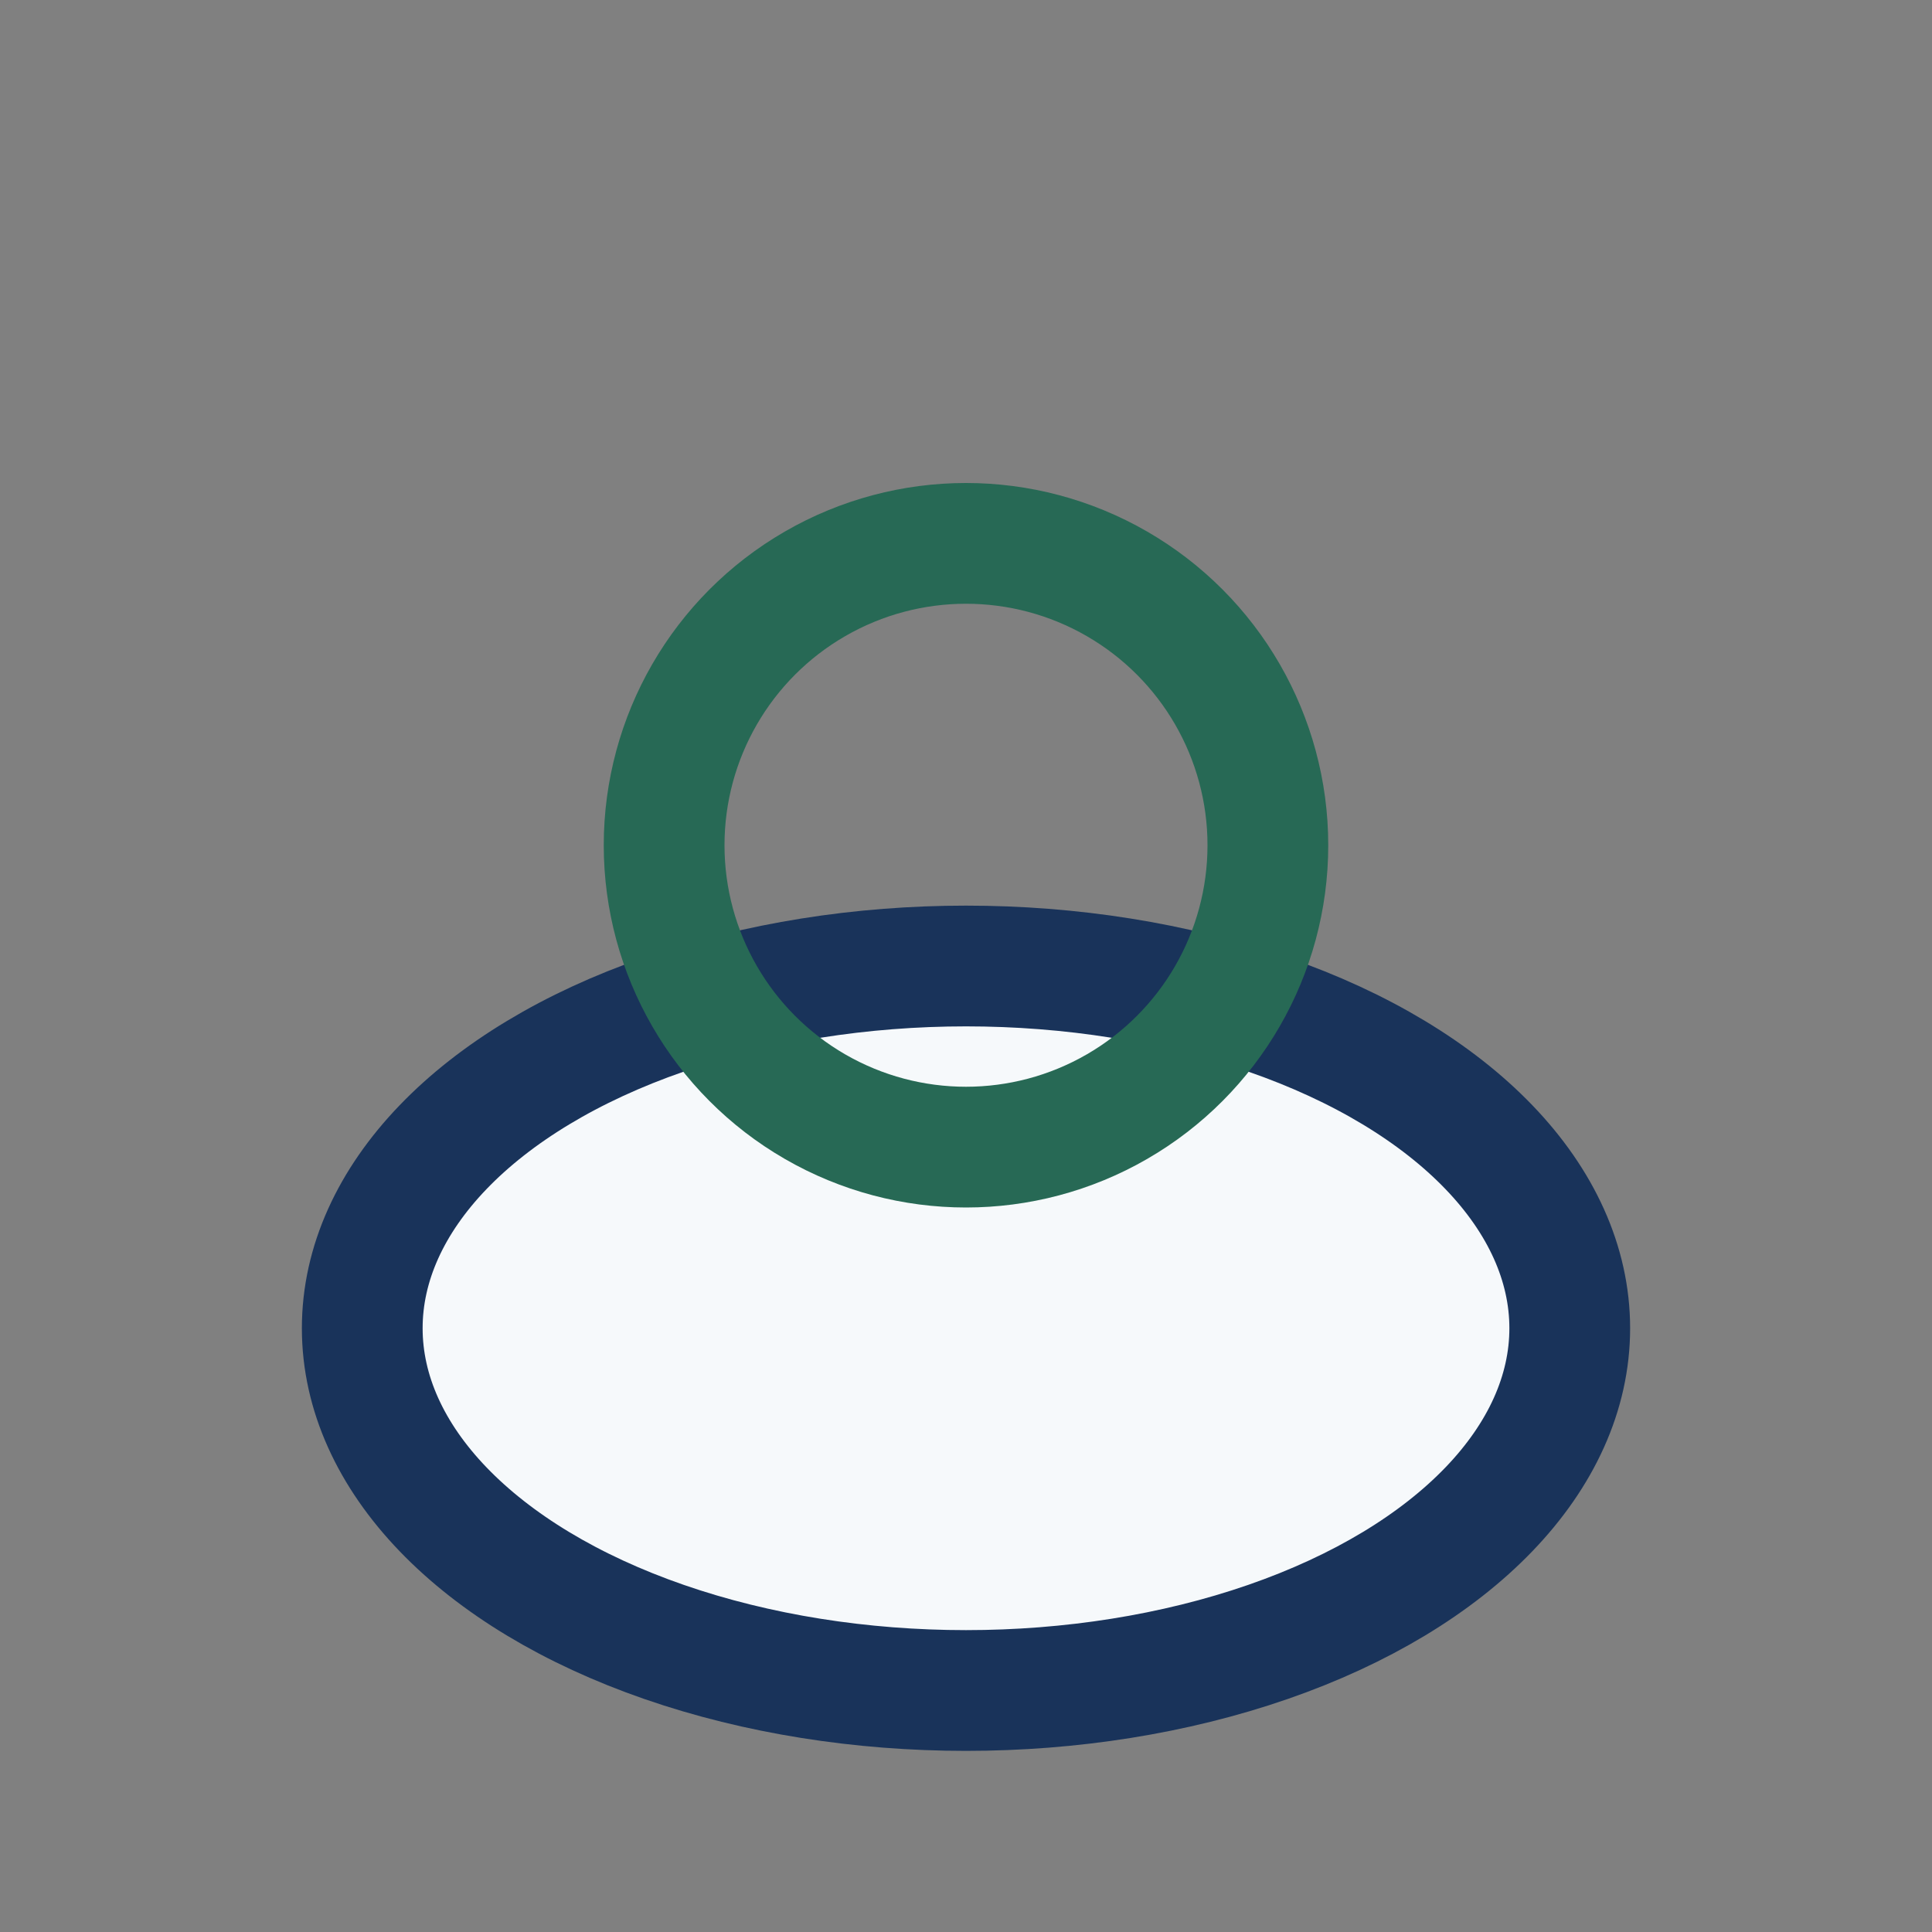
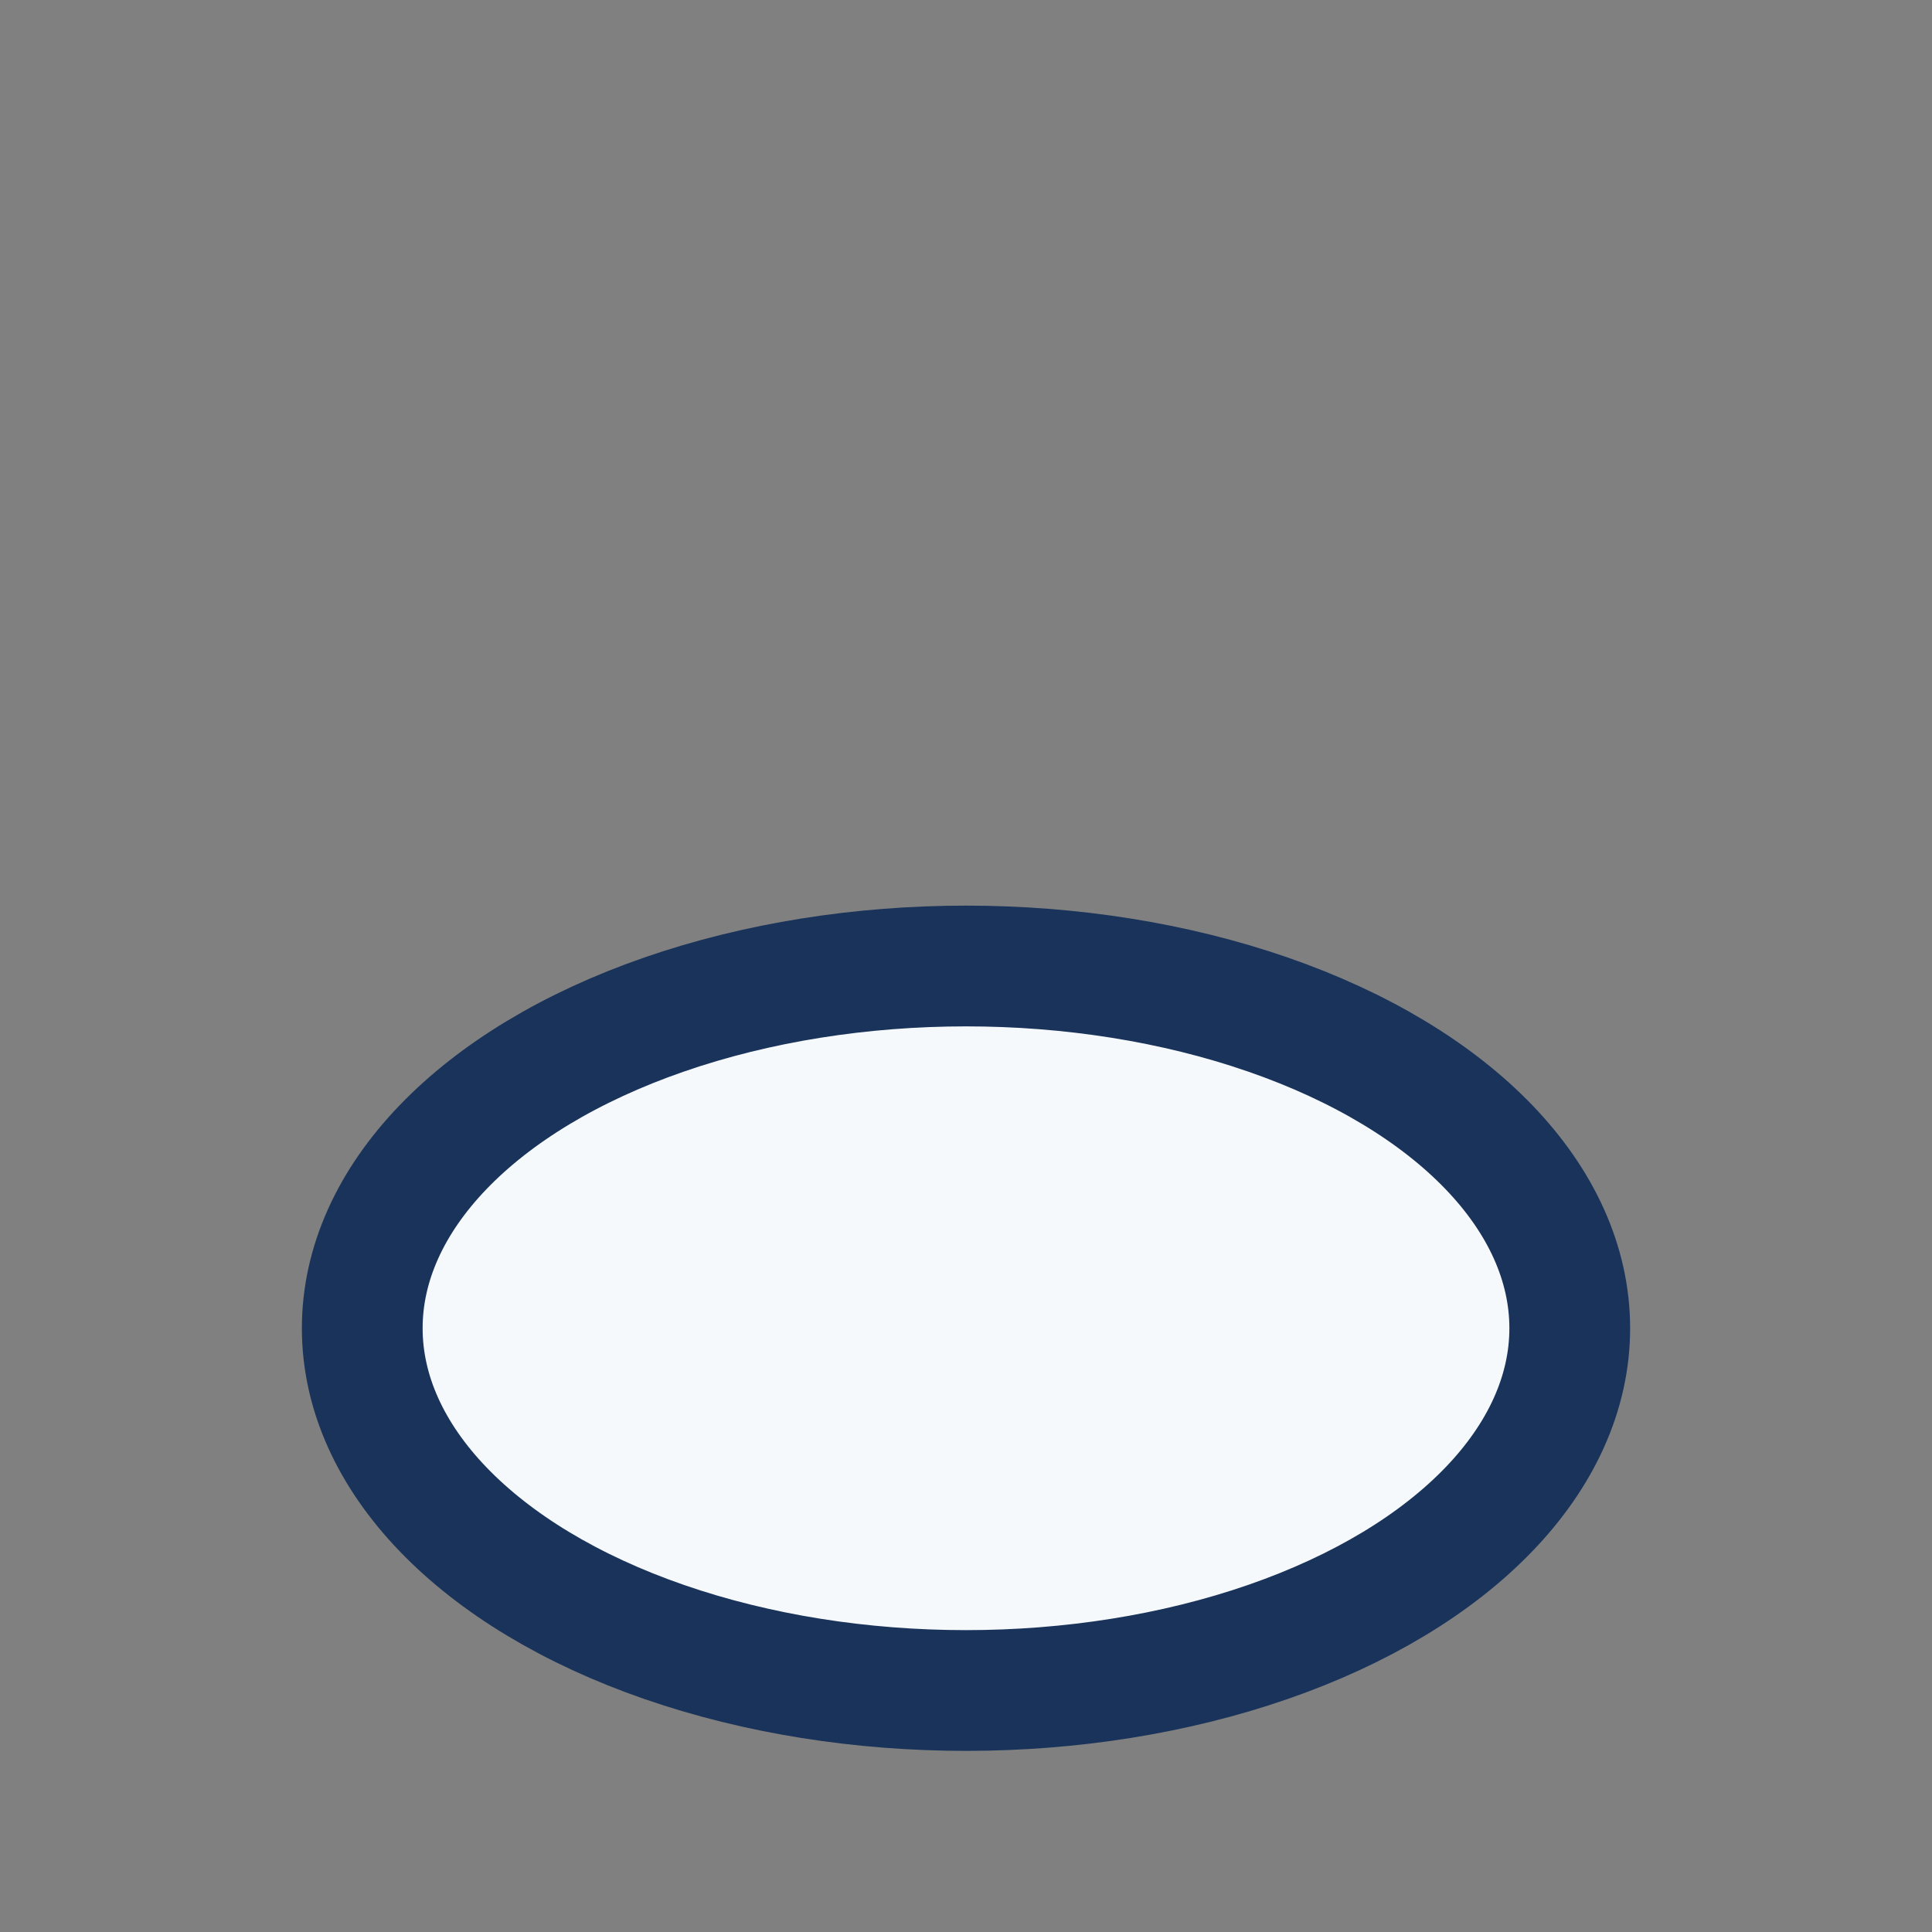
<svg xmlns="http://www.w3.org/2000/svg" width="32" height="32" viewBox="0 0 32 32">
  <rect x="0" y="0" width="32" height="32" fill="#808080" stroke="none" />
  <ellipse cx="16" cy="22" rx="10" ry="6" fill="#F6F9FB" stroke="#19335A" stroke-width="2" />
-   <circle cx="16" cy="14" r="5" fill="none" stroke="#276955" stroke-width="2" />
</svg>